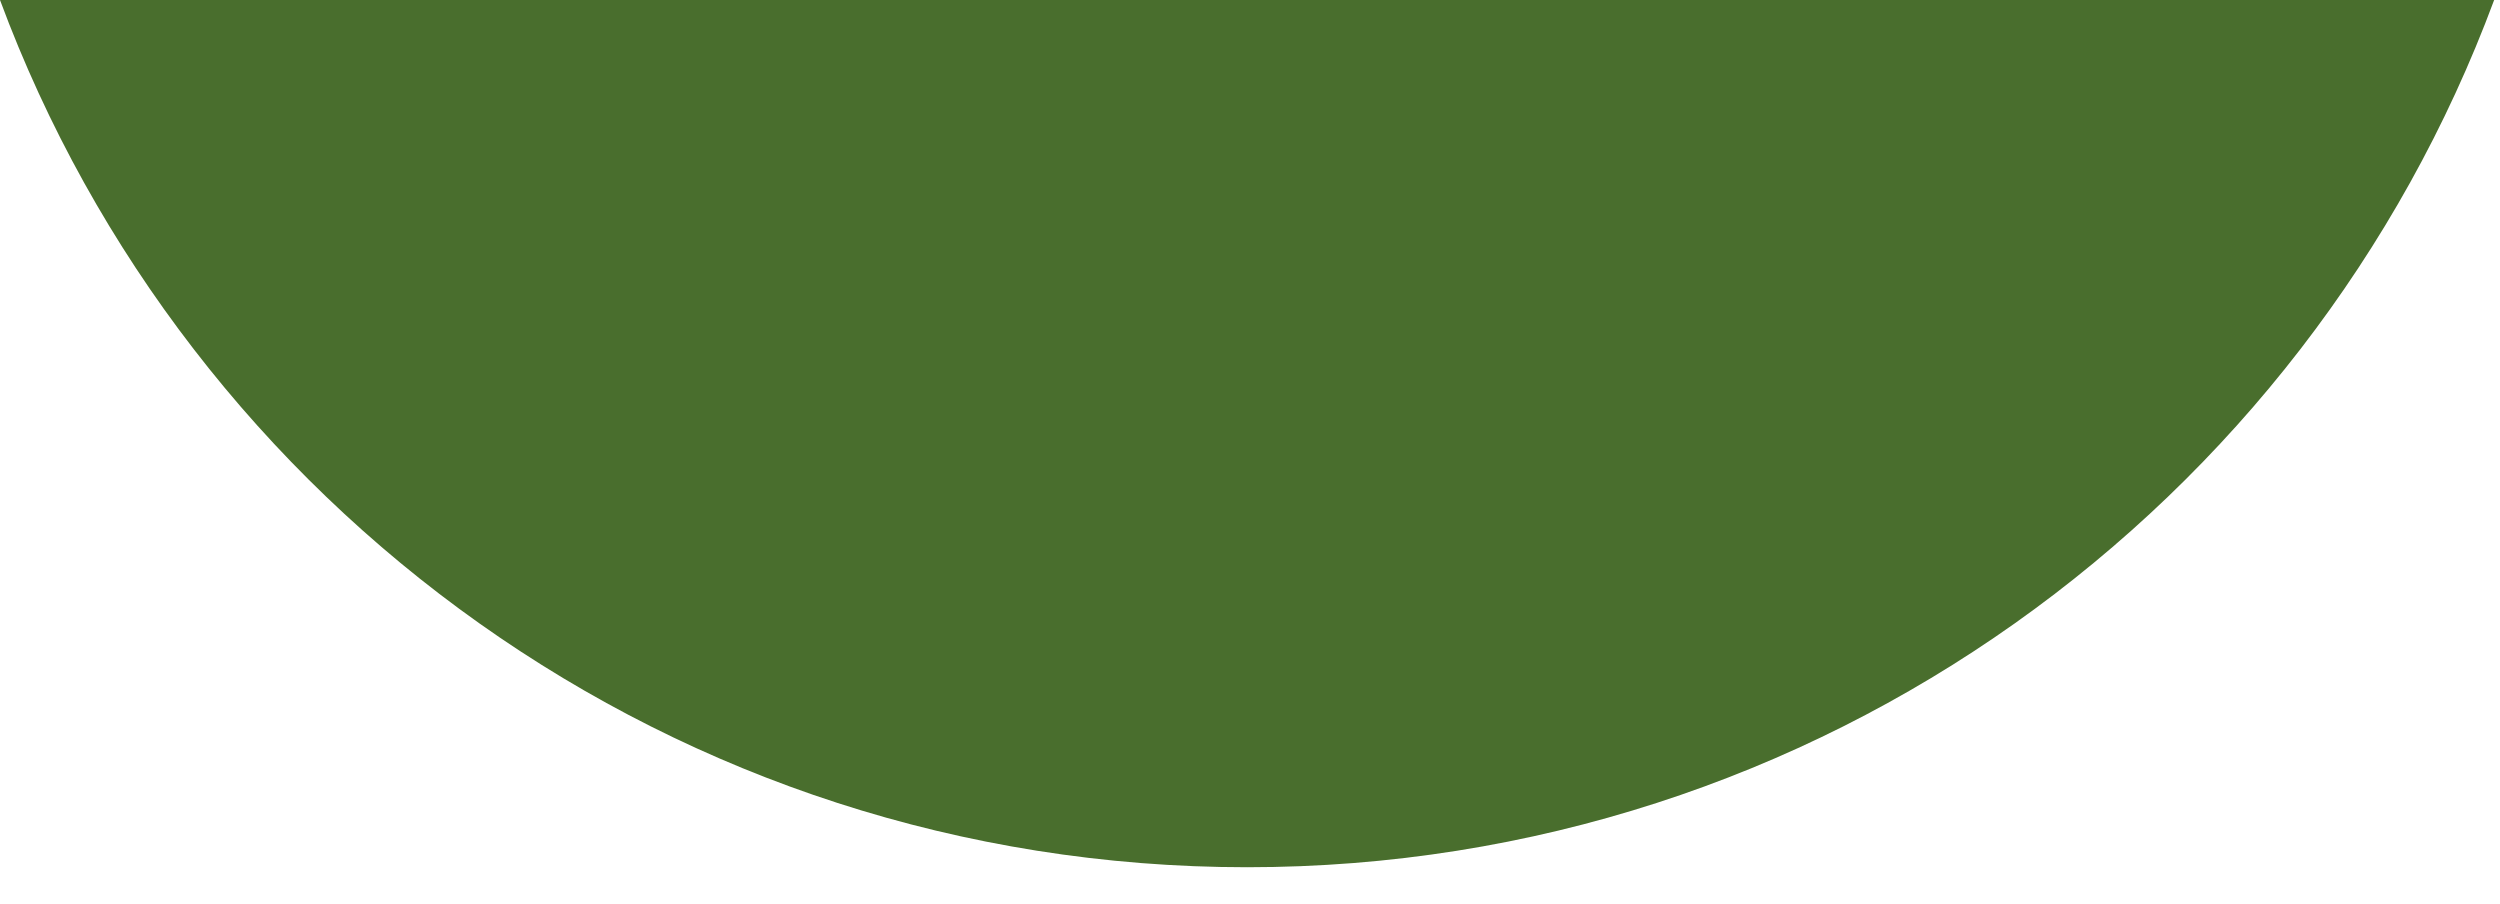
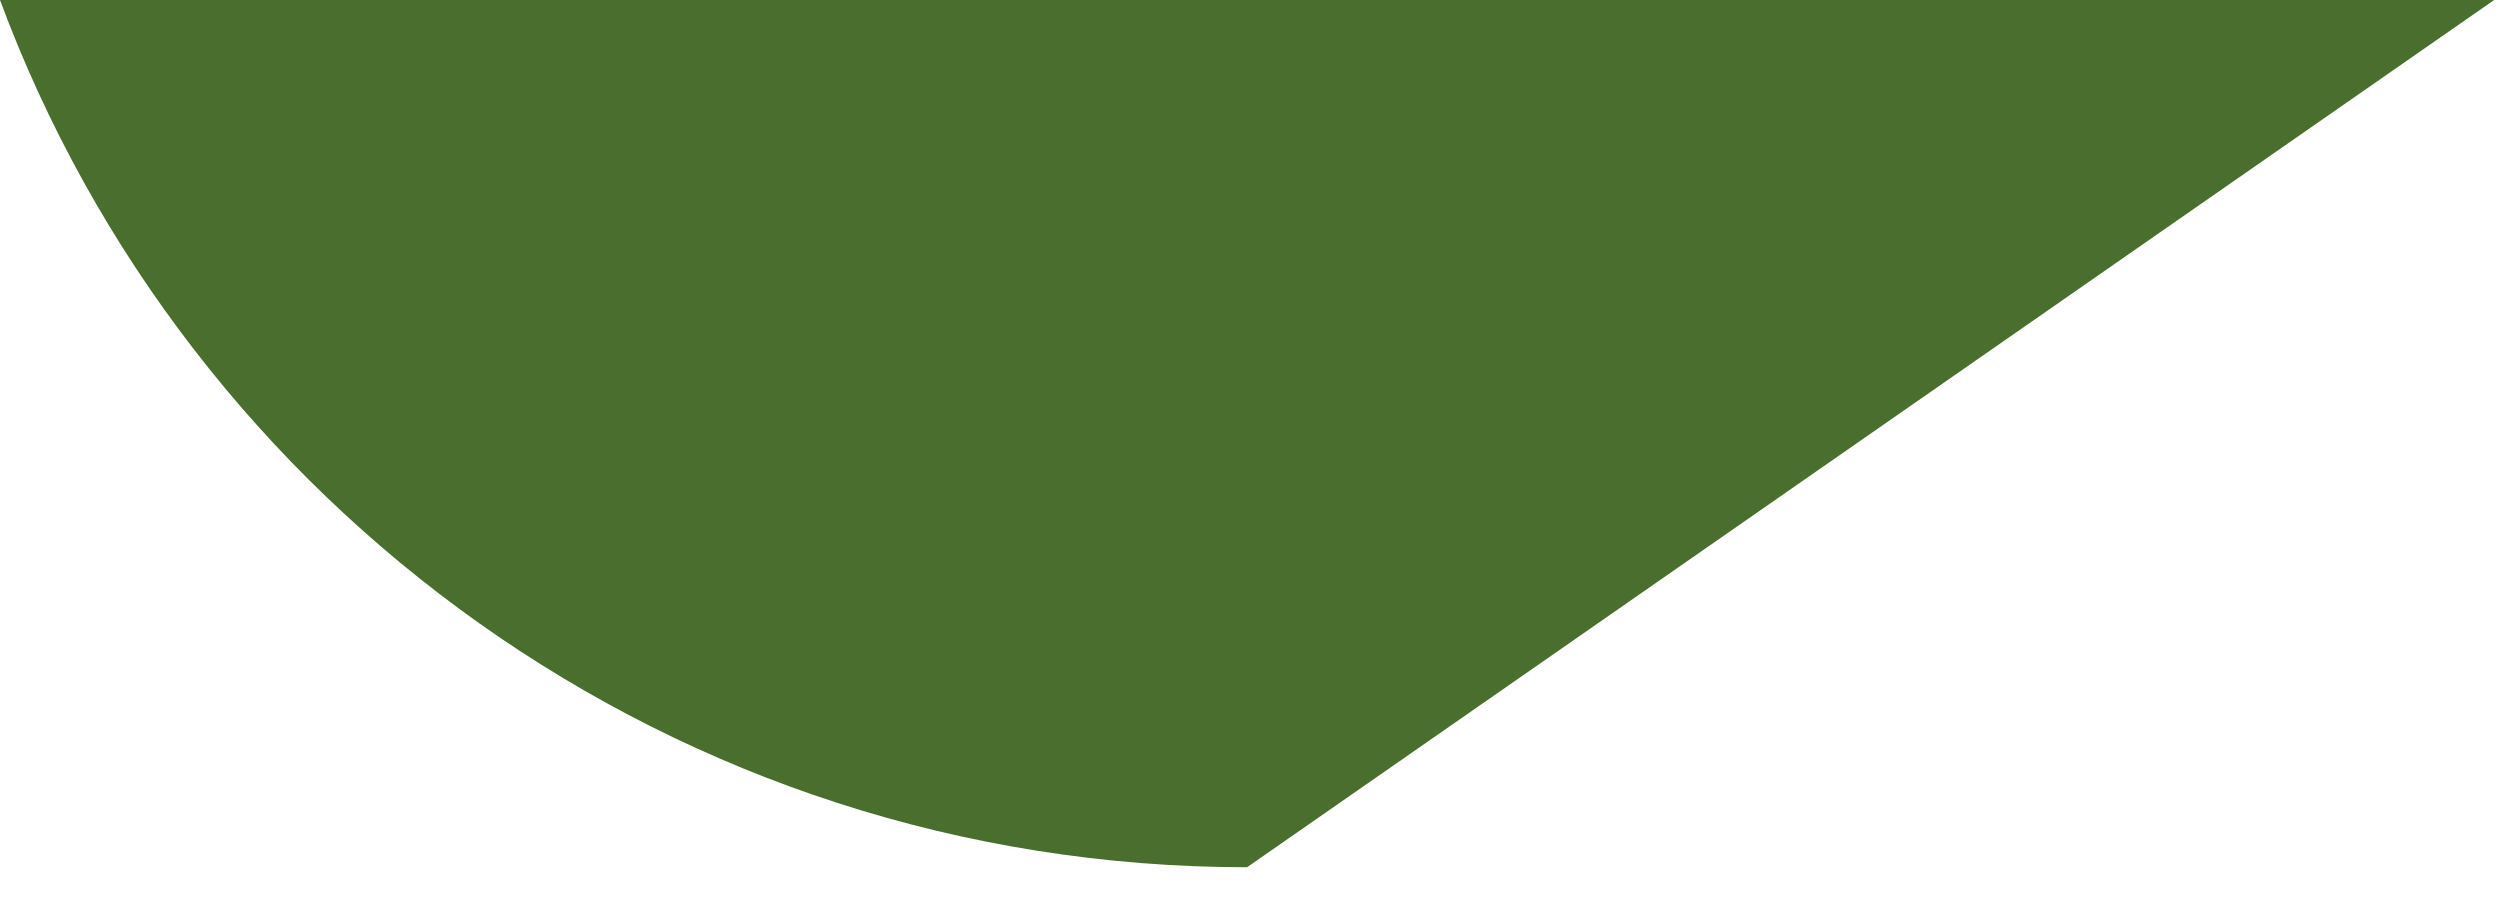
<svg xmlns="http://www.w3.org/2000/svg" fill="none" height="100%" overflow="visible" preserveAspectRatio="none" style="display: block;" viewBox="0 0 47 17" width="100%">
-   <path d="M46.89 0H0C3.532 9.52 12.696 16.304 23.445 16.304C34.194 16.304 43.358 9.52 46.89 0Z" fill="#496E2D" id="Vector" />
+   <path d="M46.89 0H0C3.532 9.52 12.696 16.304 23.445 16.304Z" fill="#496E2D" id="Vector" />
</svg>